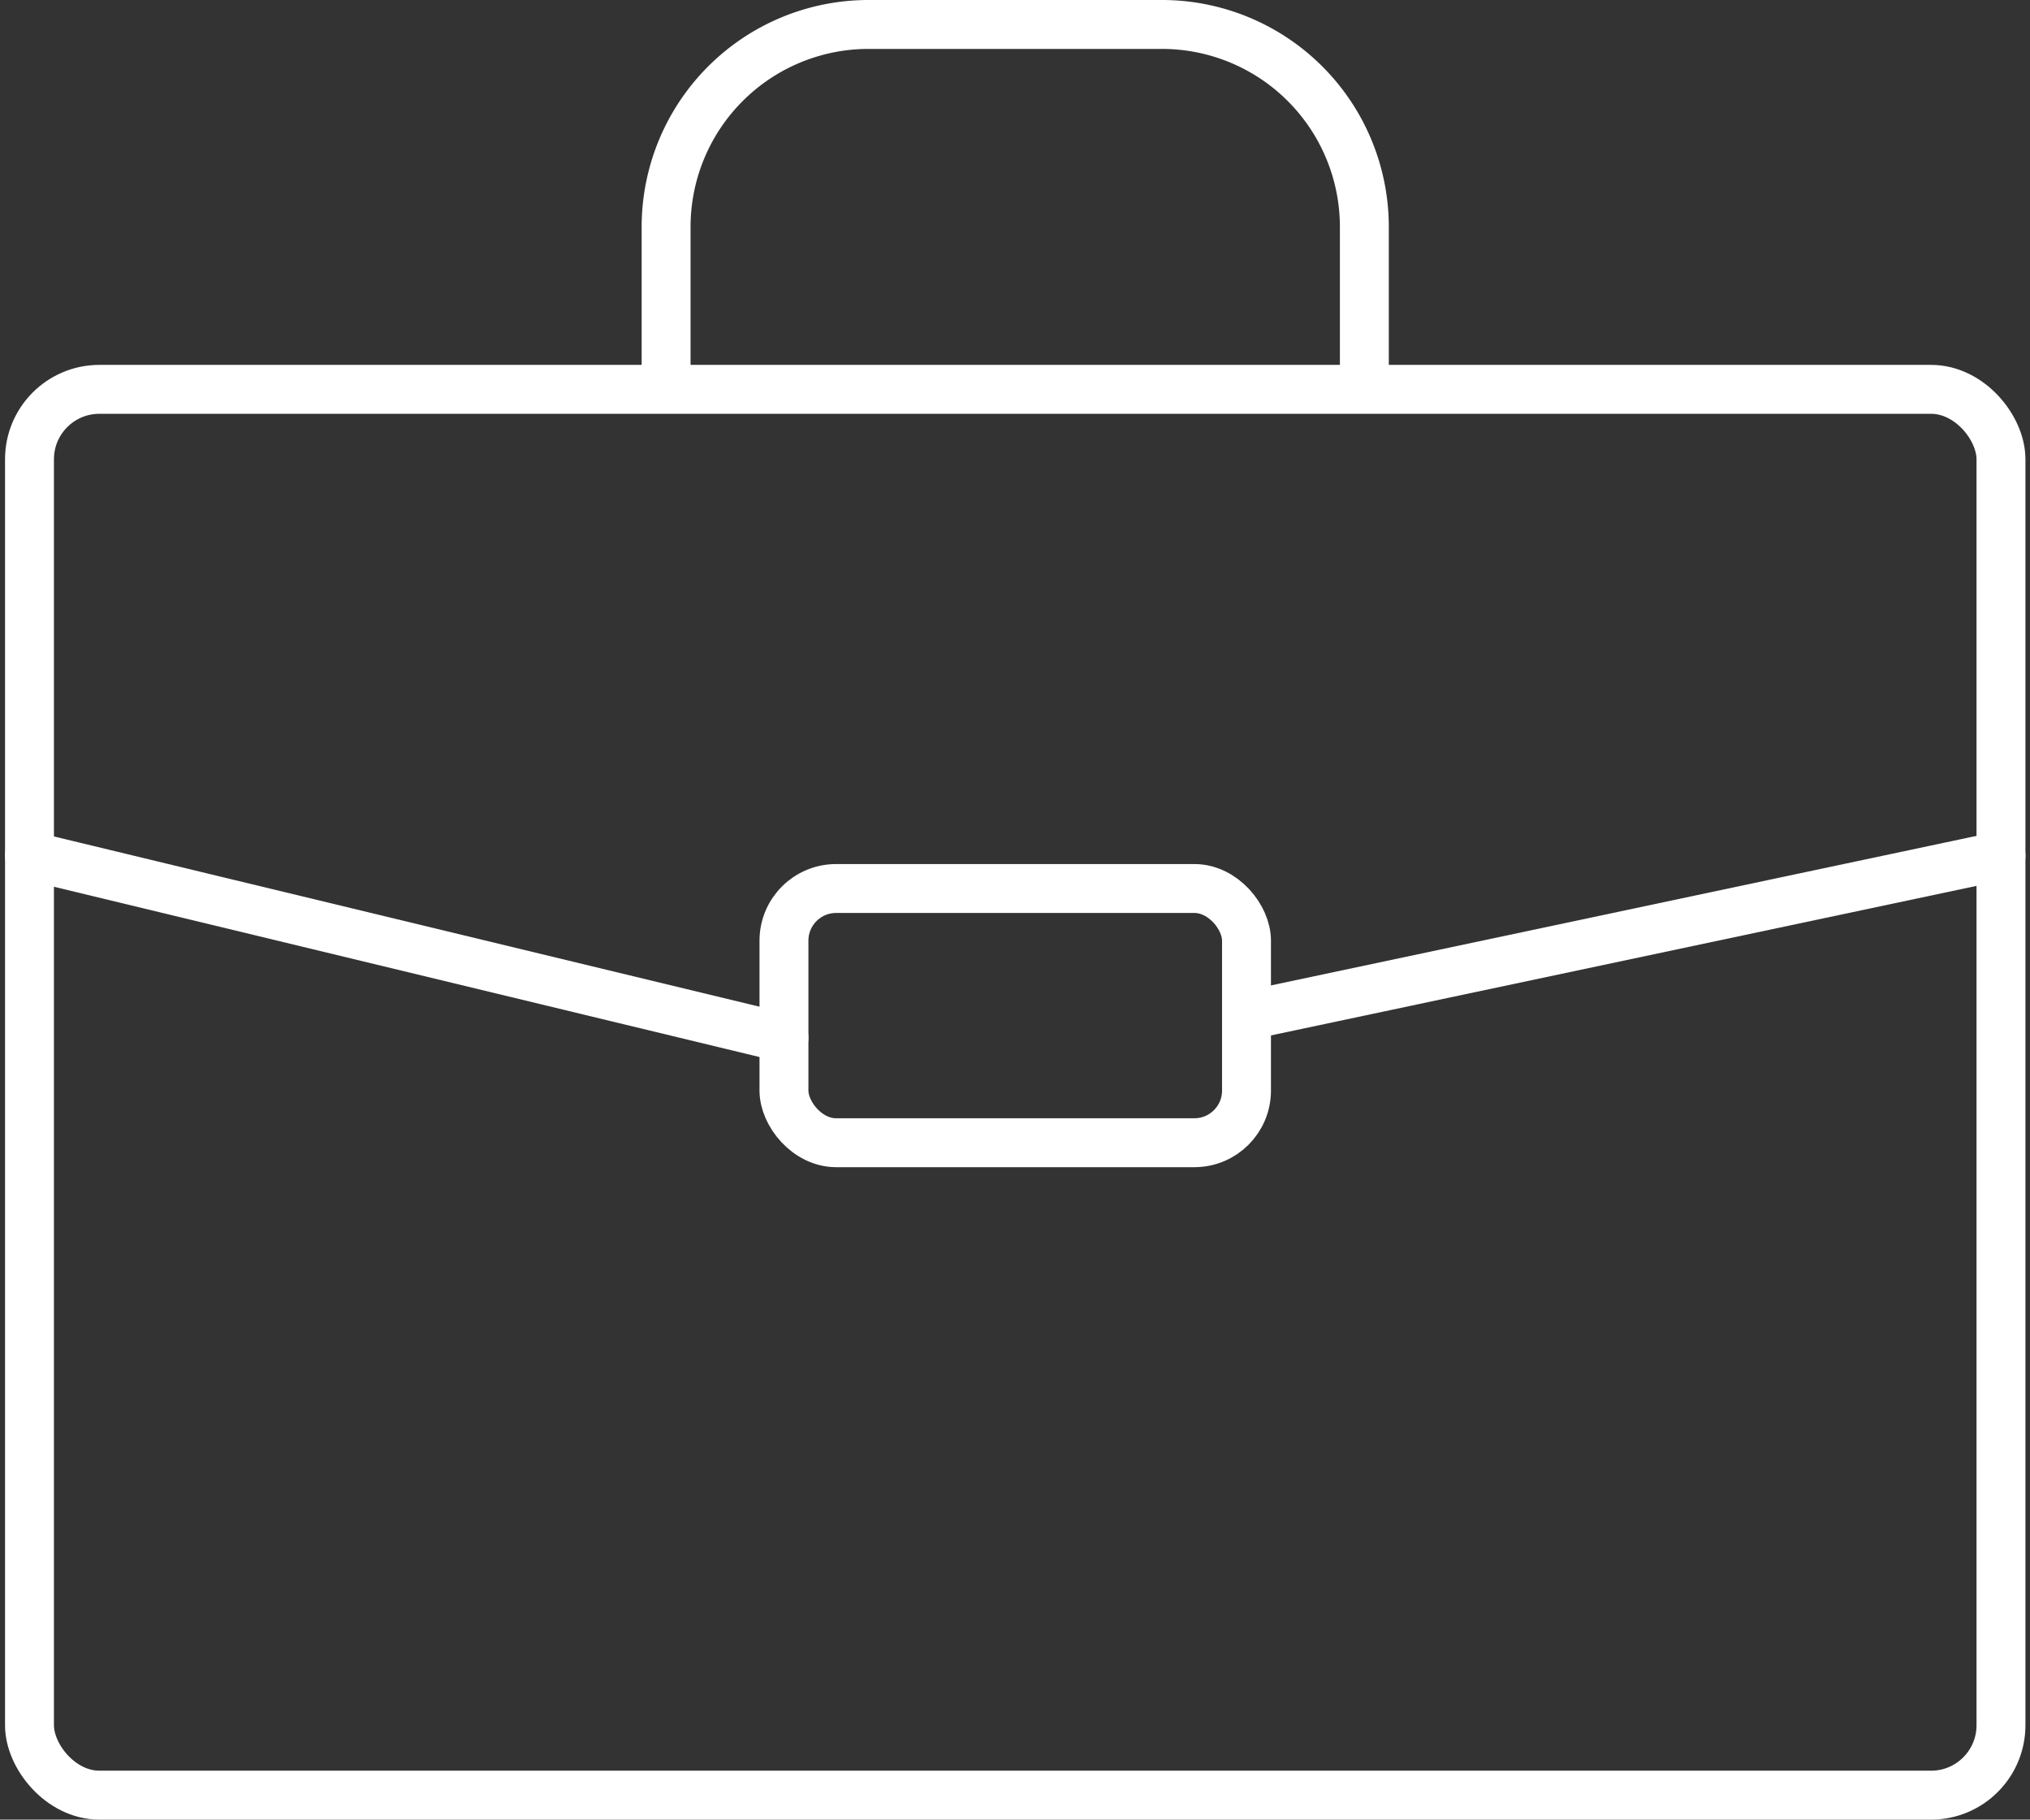
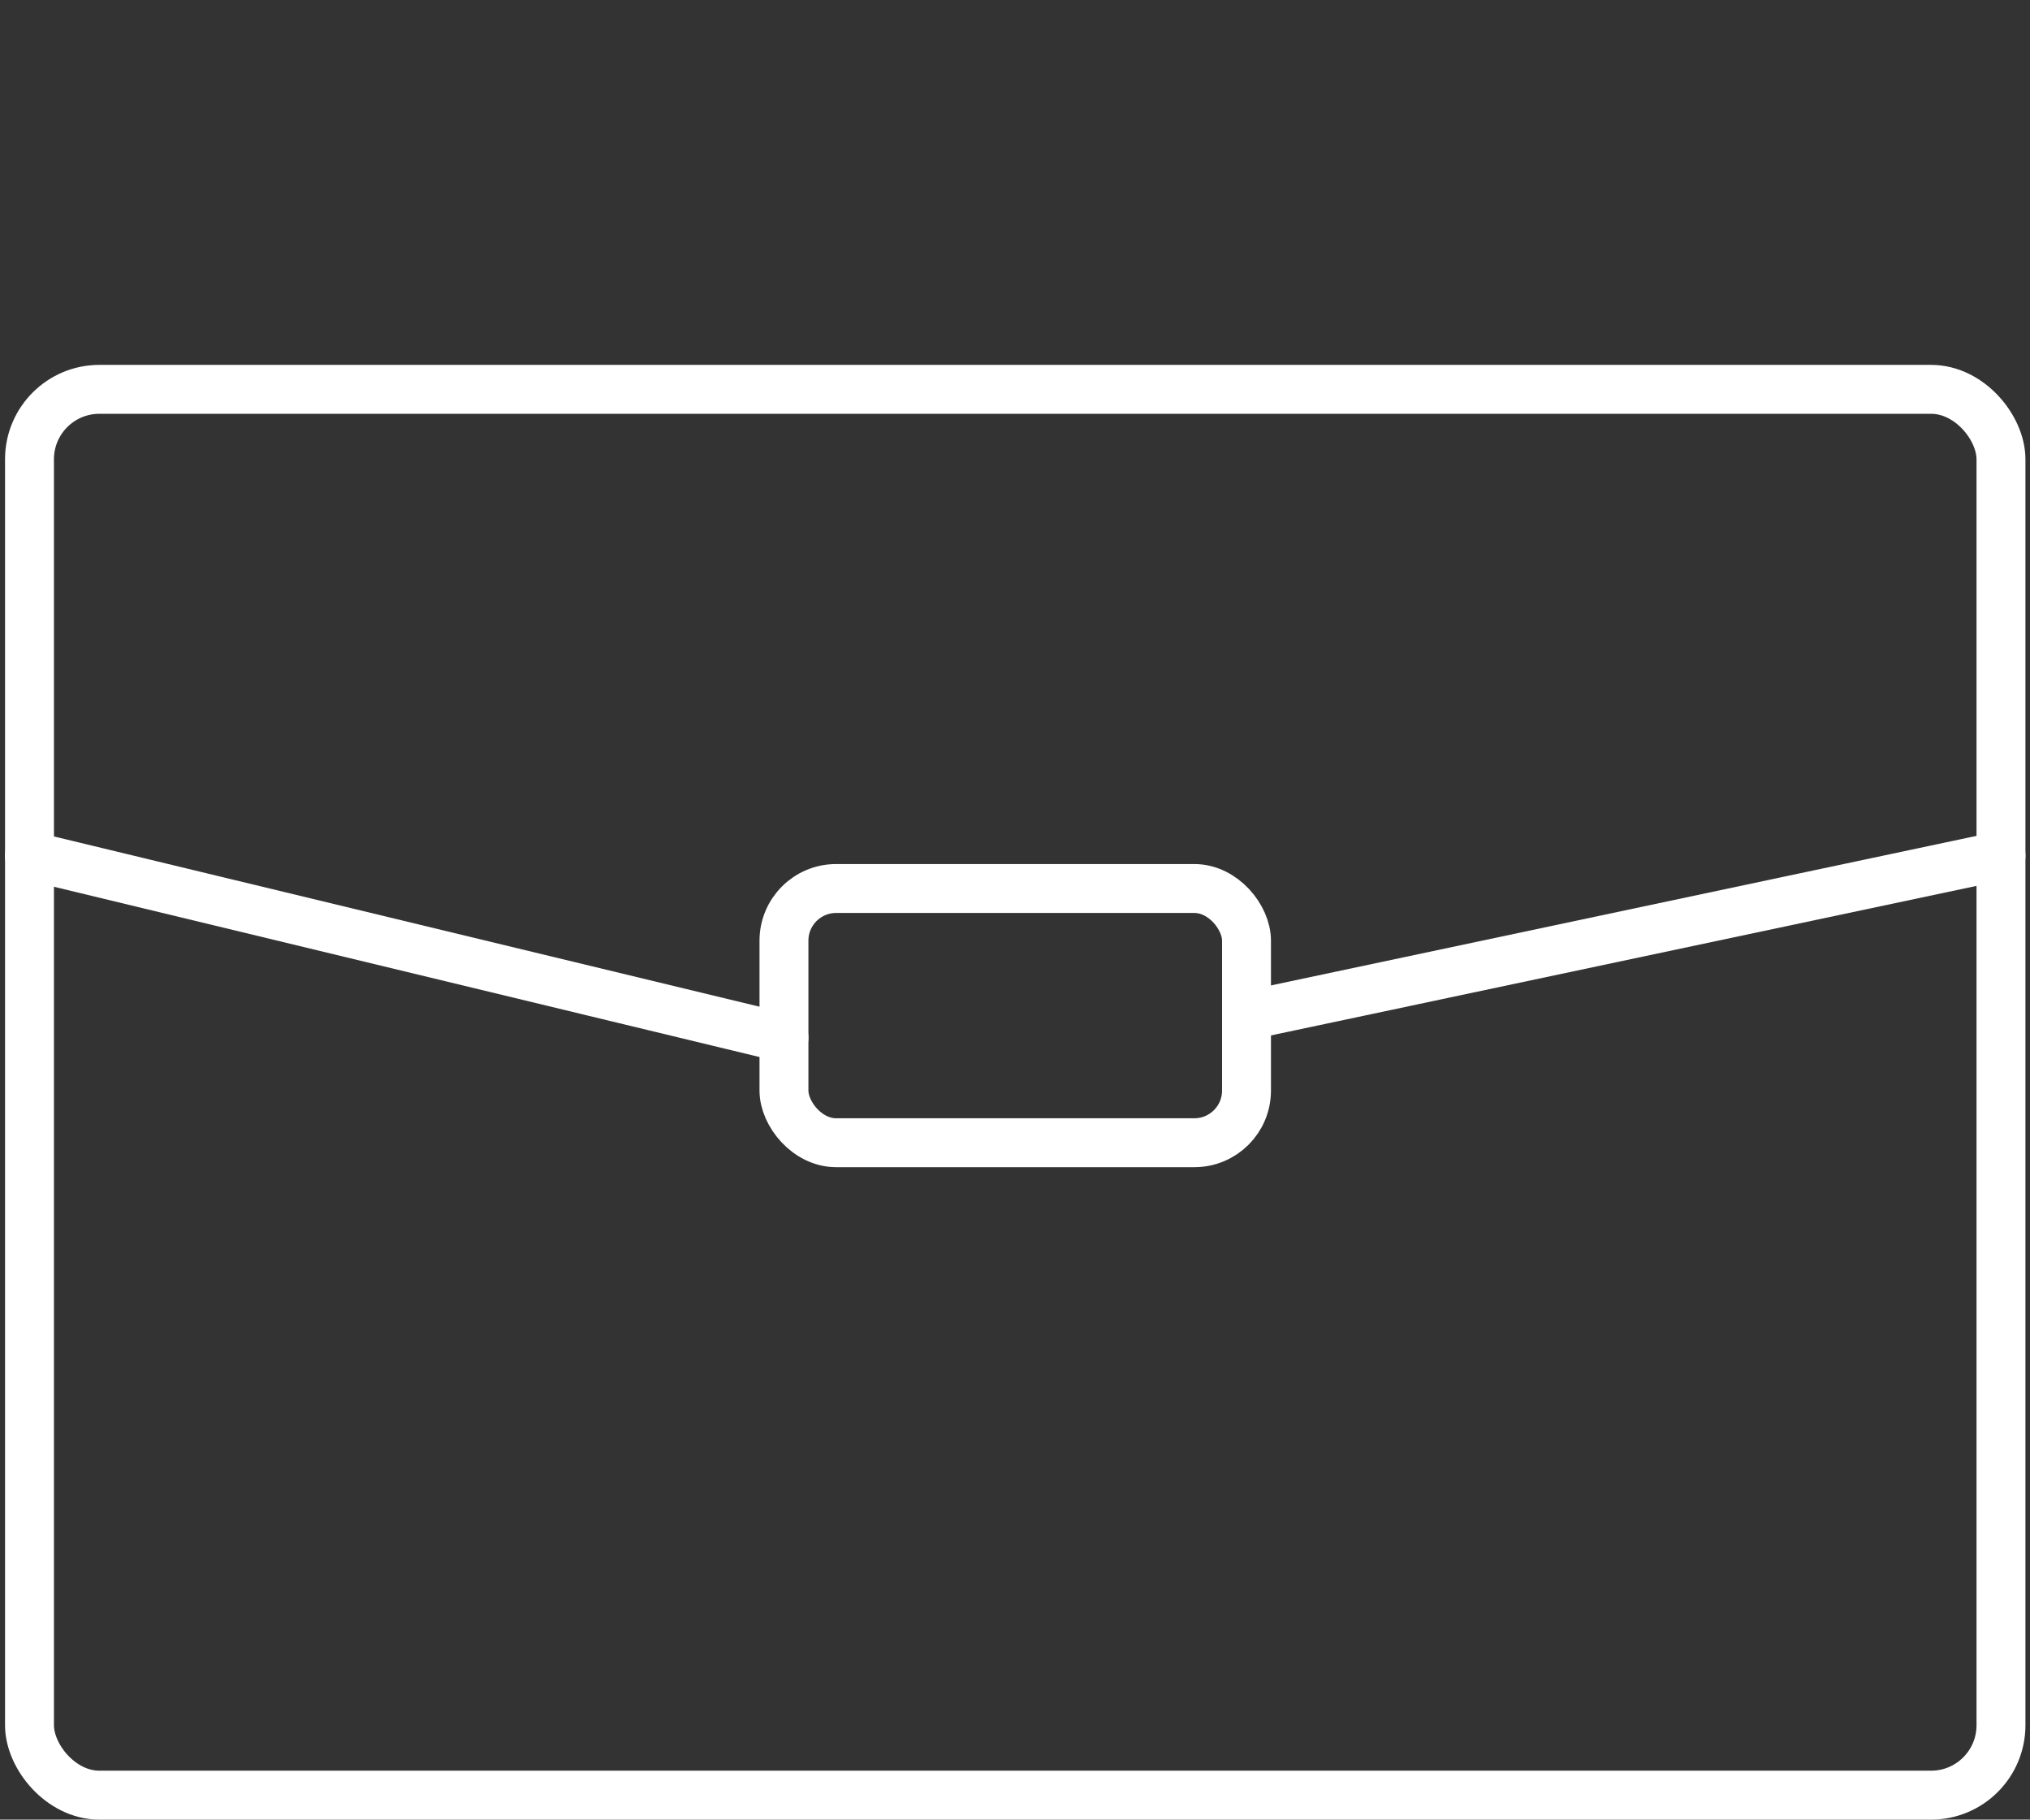
<svg xmlns="http://www.w3.org/2000/svg" width="124.514" height="111.591" viewBox="0 0 124.514 111.591">
  <rect x="0" y="0" width="124.514" height="111.591" fill="#333333" stroke="none" />
  <g id="abogacia" transform="translate(-1198.619 9812.112)">
    <rect id="Rectangle_120" data-name="Rectangle 120" width="120.925" height="86.214" rx="4.287" transform="translate(1200.428 -9788.235)" fill="none" stroke="#fff" stroke-linecap="round" stroke-linejoin="round" stroke-width="3" />
-     <path id="Path_482" data-name="Path 482" d="M388.66,401.514v-9.166a12.416,12.416,0,0,1,12.414-12.416h18a12.416,12.416,0,0,1,12.414,12.416v9.166" transform="translate(850.816 -10190.544)" fill="none" stroke="#fff" stroke-linecap="round" stroke-linejoin="round" stroke-width="3" />
    <rect id="Rectangle_121" data-name="Rectangle 121" width="28.371" height="15.59" rx="3.198" transform="translate(1246.705 -9757.623)" fill="none" stroke="#fff" stroke-linecap="round" stroke-linejoin="round" stroke-width="3" />
    <line id="Line_92" data-name="Line 92" y1="9.806" x2="46.277" transform="translate(1275.077 -9759.635)" fill="none" stroke="#fff" stroke-linecap="round" stroke-linejoin="round" stroke-width="3" />
    <line id="Line_93" data-name="Line 93" x1="46.277" y1="11.165" transform="translate(1200.428 -9759.635)" fill="none" stroke="#fff" stroke-linecap="round" stroke-linejoin="round" stroke-width="3" />
  </g>
</svg>